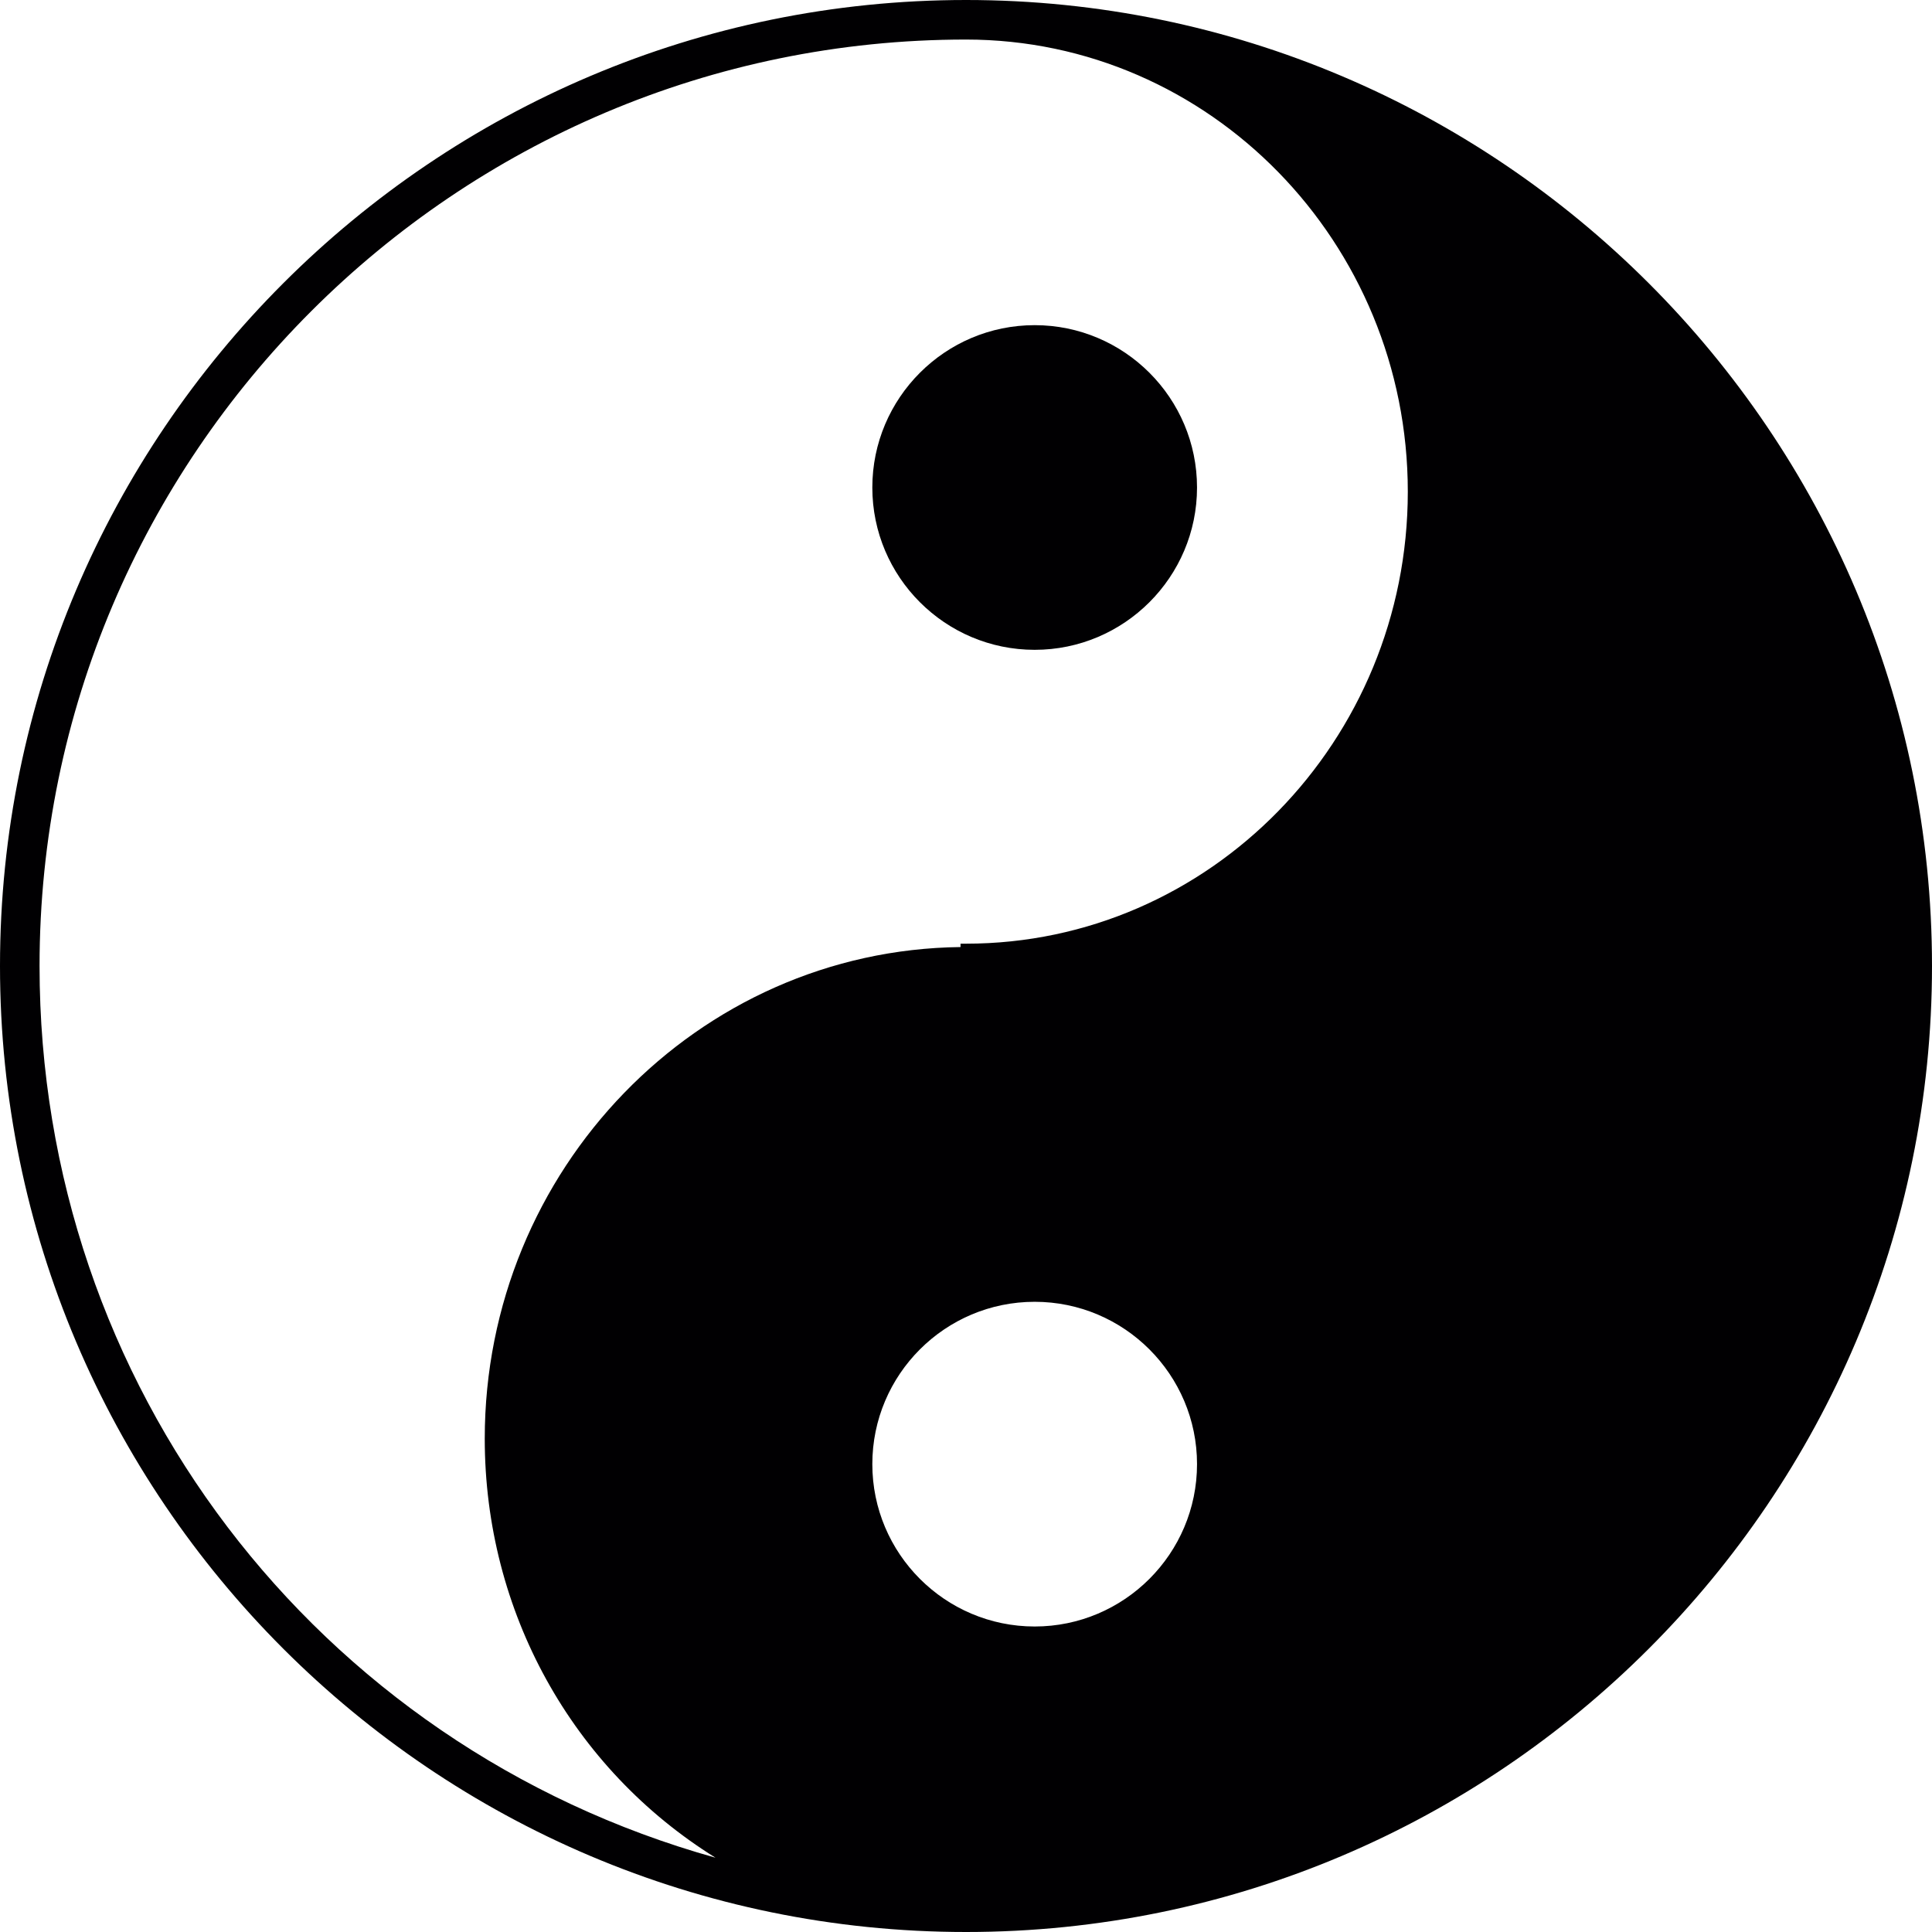
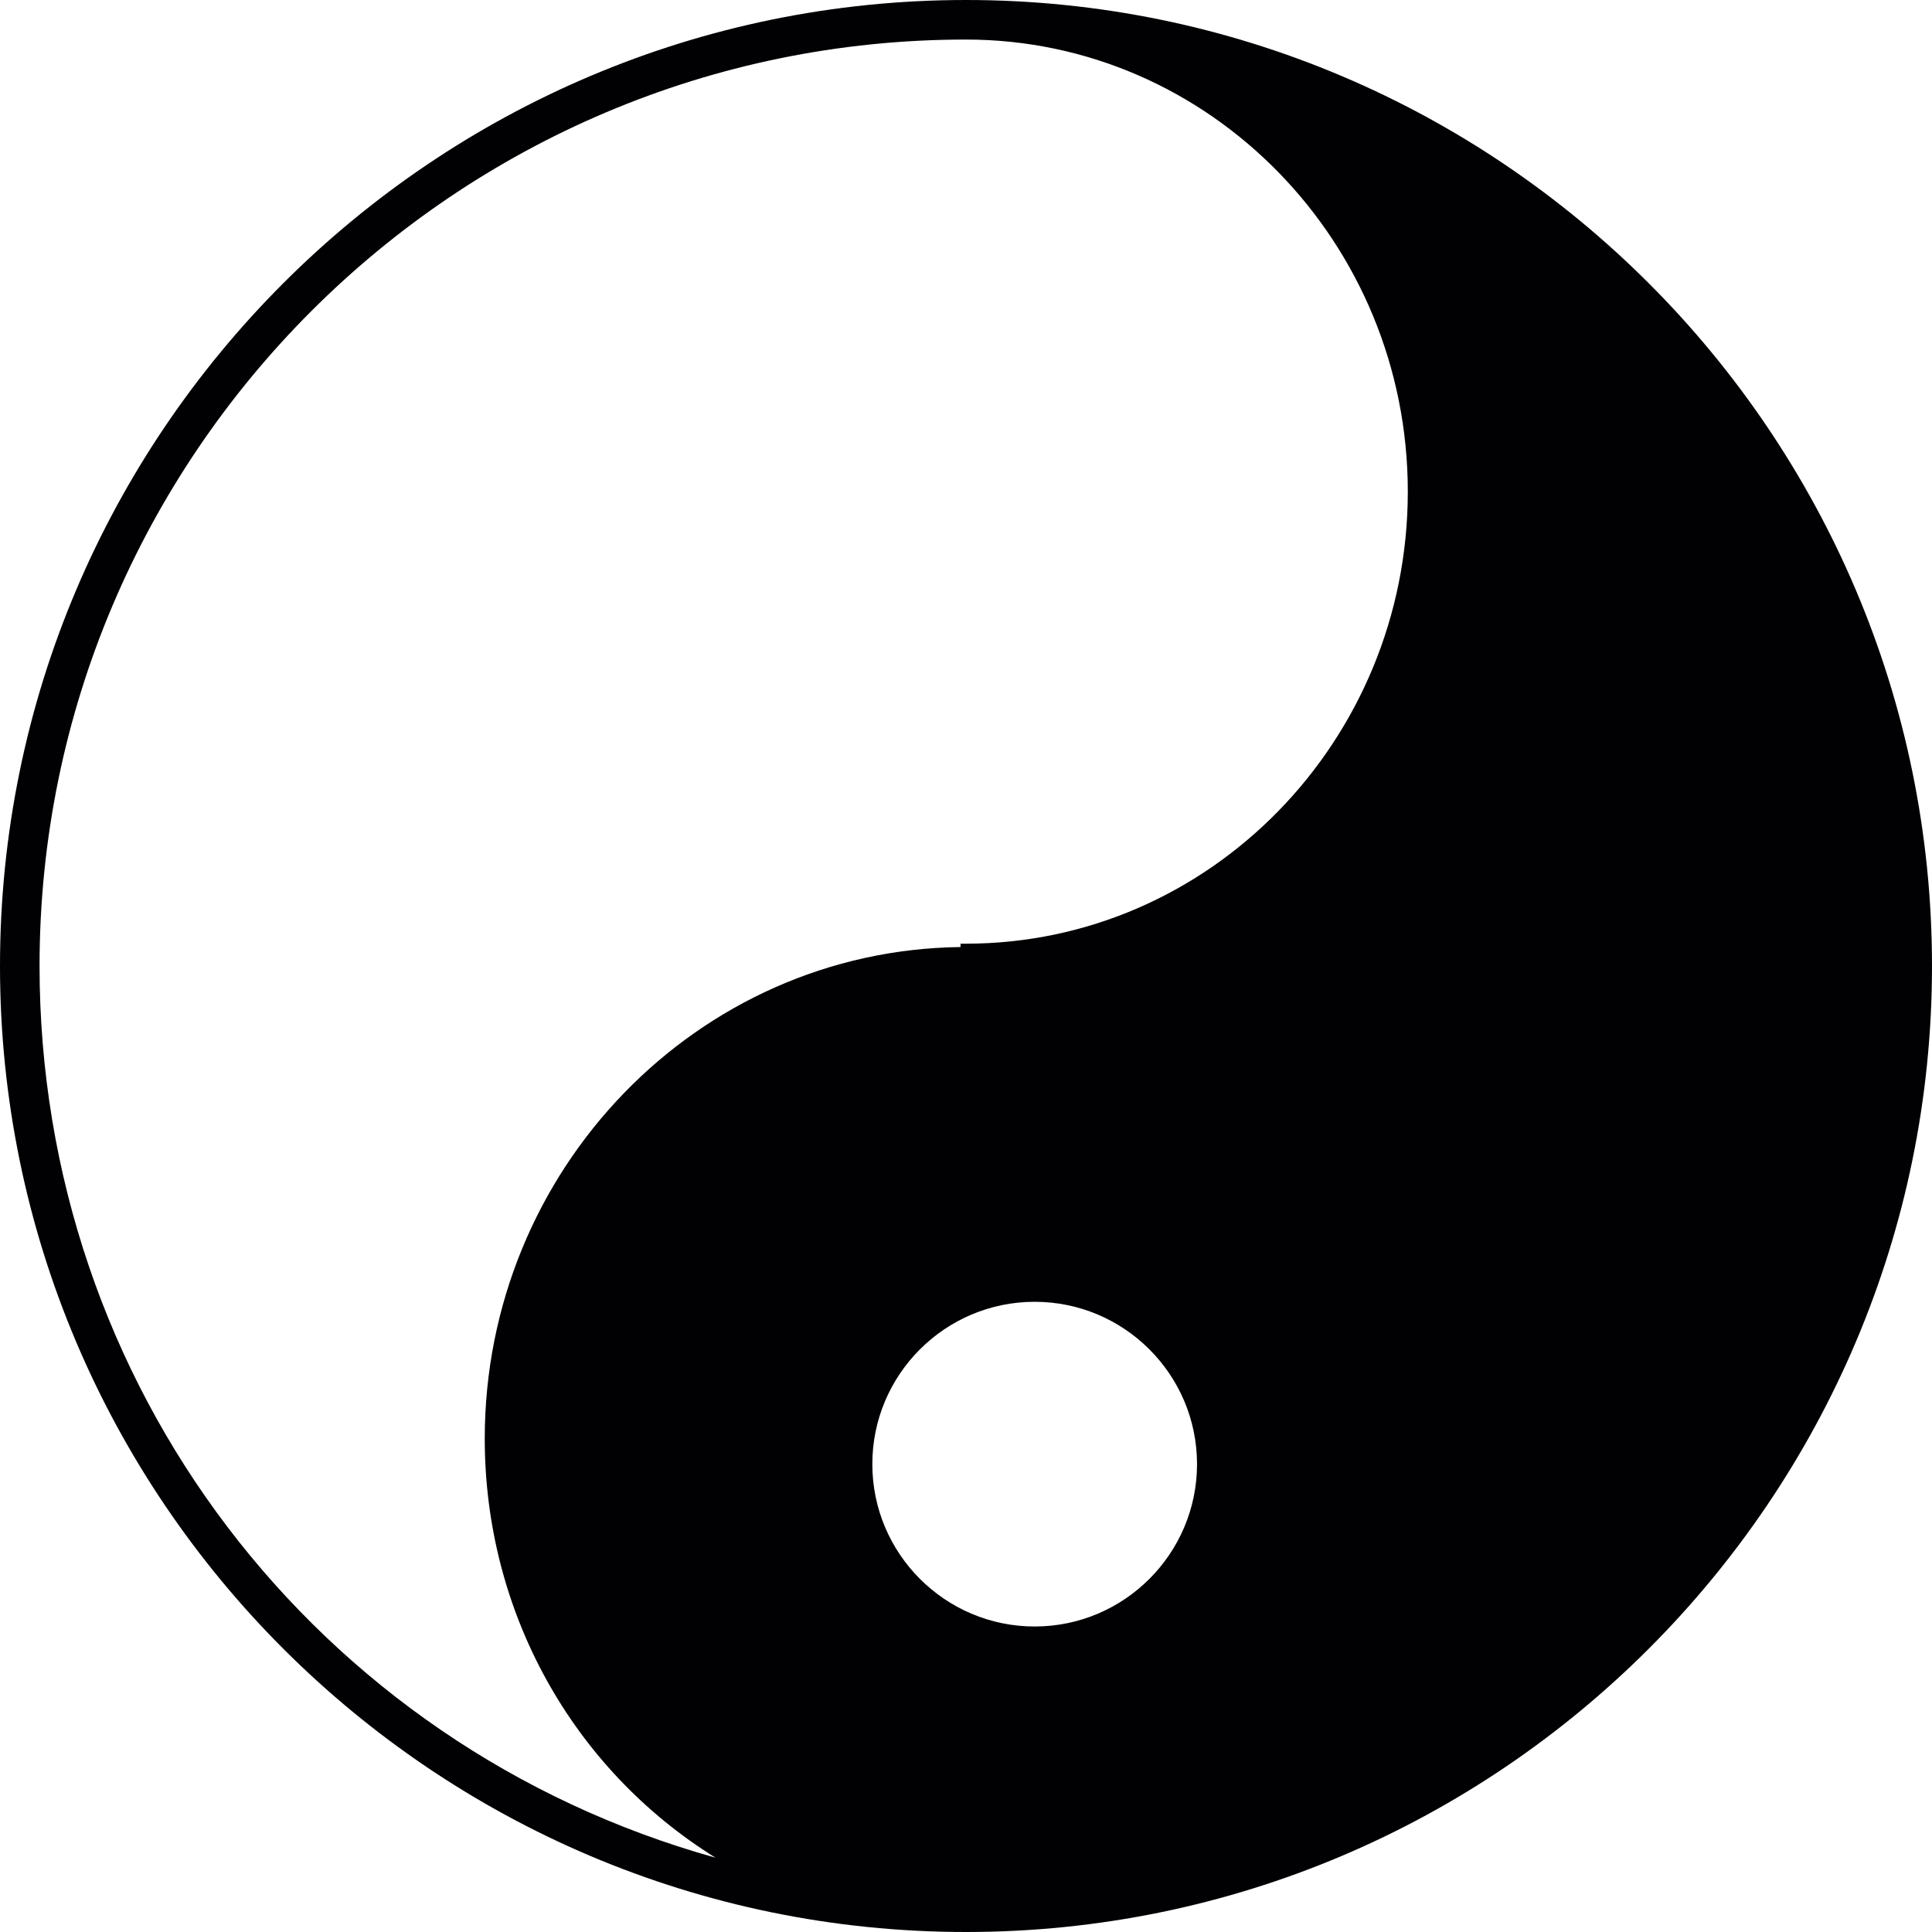
<svg xmlns="http://www.w3.org/2000/svg" version="1.1" id="Capa_1" x="0px" y="0px" viewBox="0 0 317.516 317.516" style="enable-background:new 0 0 317.516 317.516;" xml:space="preserve">
  <g>
    <g>
      <g>
        <path style="fill:#010002;" d="M158.766,0C71.219,0,0,71.214,0,158.75c0,87.547,71.225,158.766,158.766,158.766     c87.536,0,158.75-71.225,158.75-158.766C317.511,71.208,246.303,0,158.766,0z M170.047,267.308     c-14.724,0-26.684-11.971-26.684-26.684c0-14.718,11.96-26.679,26.684-26.679c14.707,0,26.679,11.961,26.679,26.679     C196.726,255.337,184.754,267.308,170.047,267.308z M158.766,155.089h-0.908v0.555c-43.202,0.5-78.192,36.545-78.192,80.792     c0,28.419,14.365,54.217,37.921,68.869C51.834,286.927,6.5,227.598,6.5,158.745C6.5,74.803,74.803,6.5,158.766,6.5     c40.037,0,72.601,33.331,72.601,74.298S198.803,155.089,158.766,155.089z" />
      </g>
      <g>
-         <path style="fill:#010002;" d="M170.047,53.439c-14.724,0-26.684,11.966-26.684,26.684c0,14.702,11.96,26.673,26.684,26.673     c14.707,0,26.679-11.971,26.679-26.673C196.726,65.399,184.754,53.439,170.047,53.439z" />
-       </g>
+         </g>
    </g>
  </g>
  <g>
</g>
  <g>
</g>
  <g>
</g>
  <g>
</g>
  <g>
</g>
  <g>
</g>
  <g>
</g>
  <g>
</g>
  <g>
</g>
  <g>
</g>
  <g>
</g>
  <g>
</g>
  <g>
</g>
  <g>
</g>
  <g>
</g>
</svg>